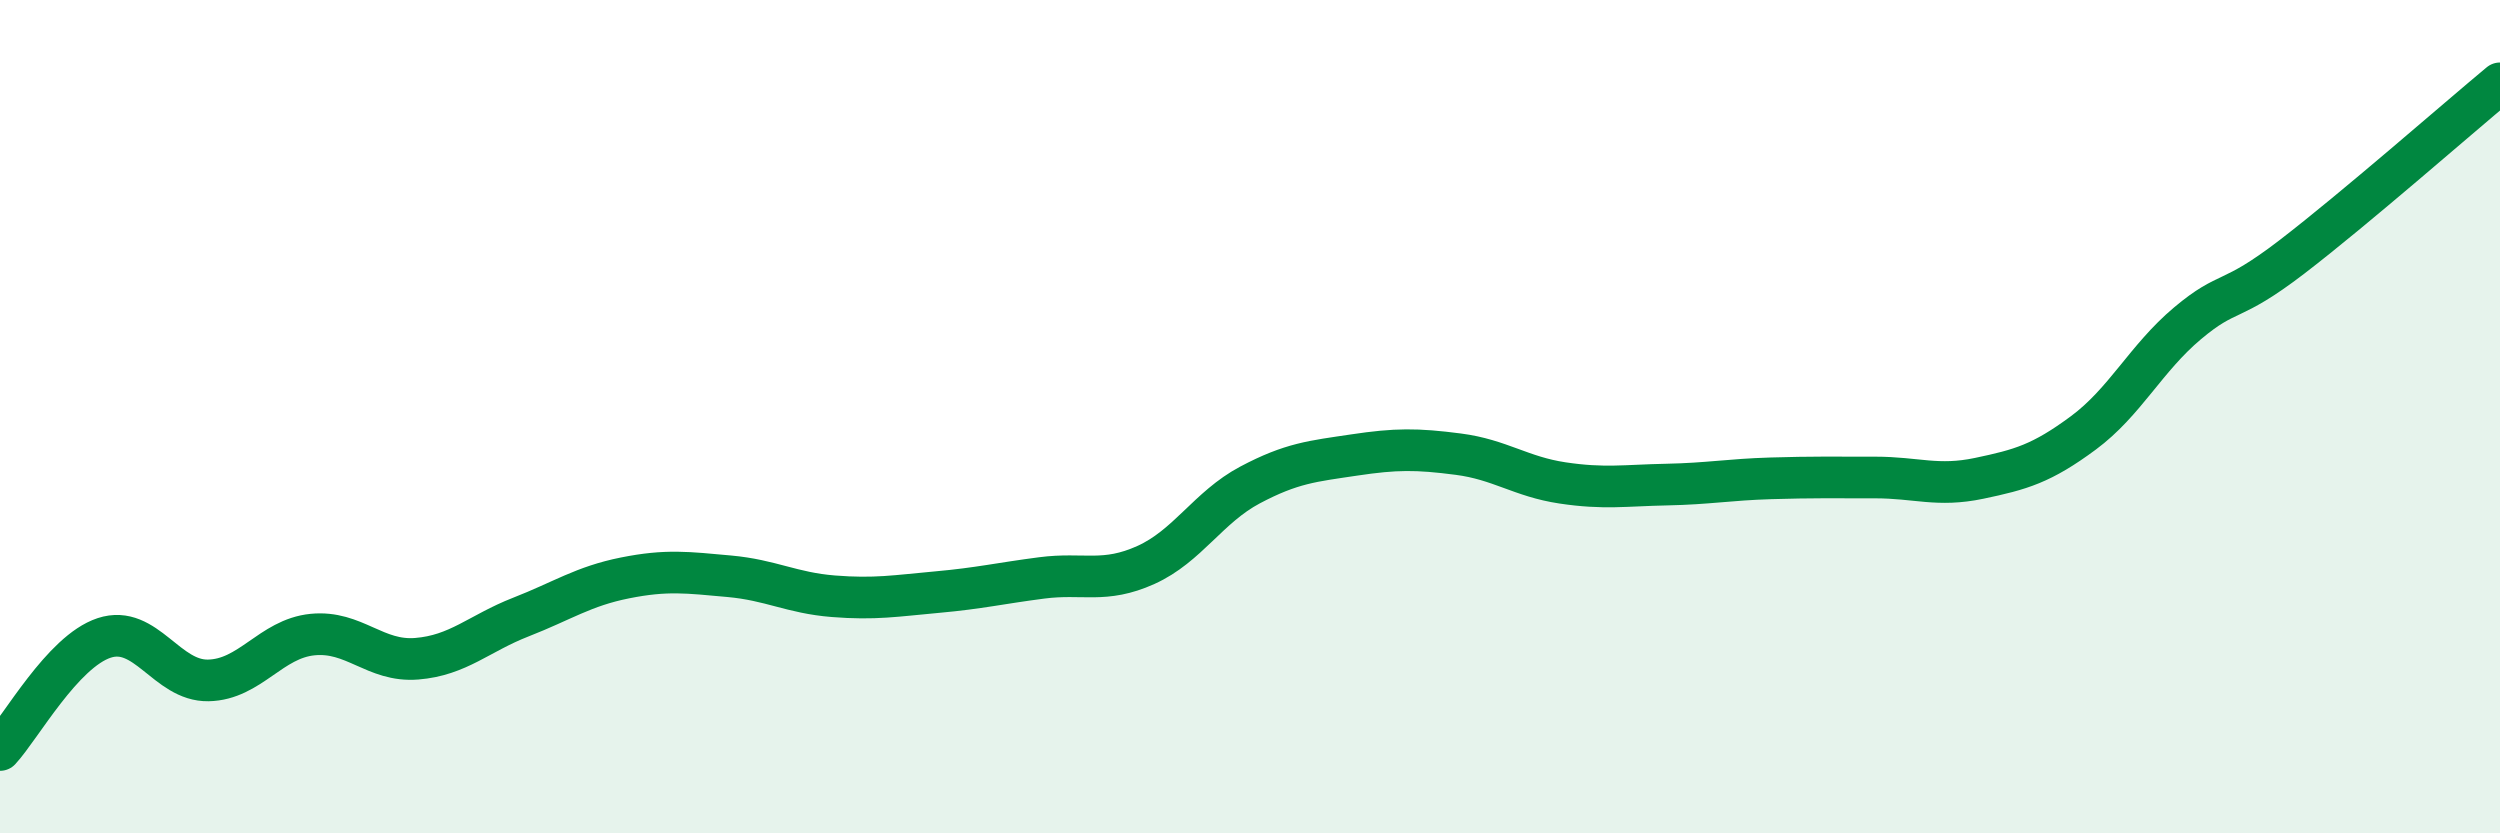
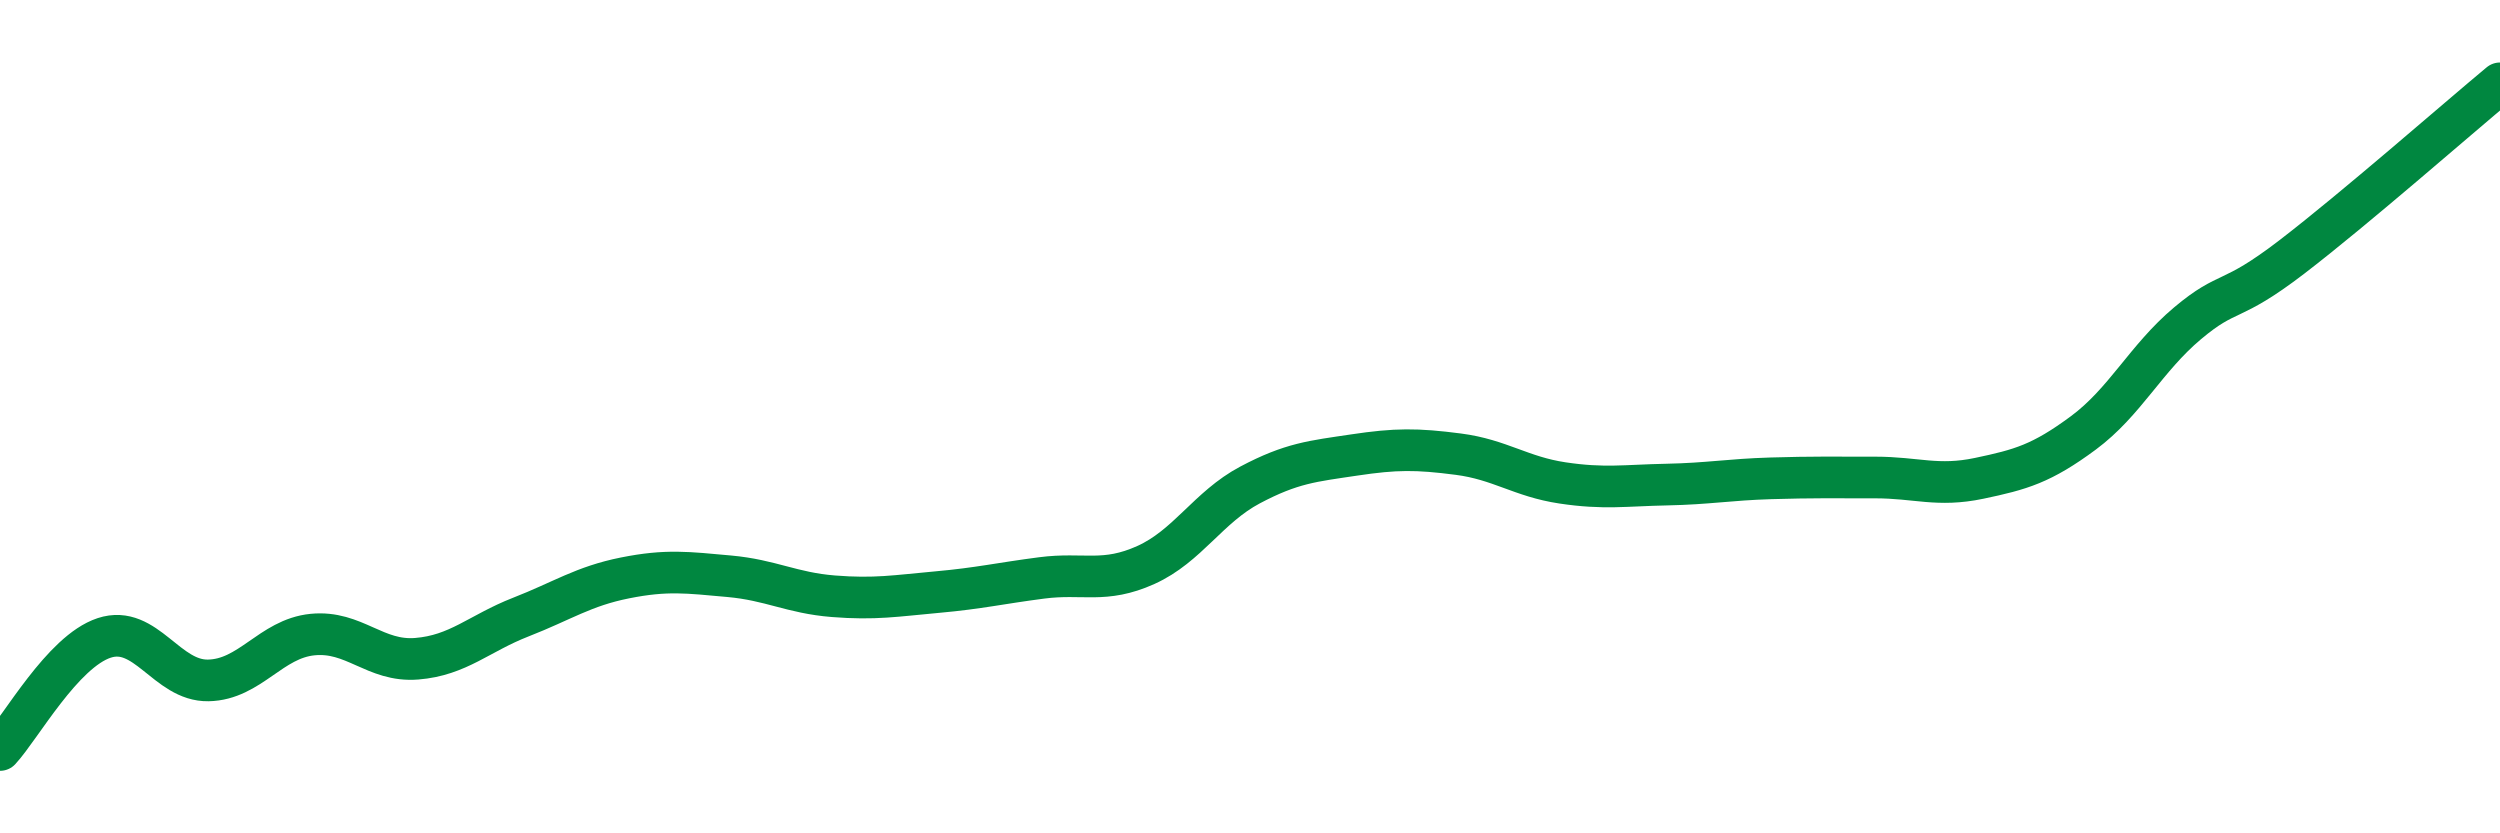
<svg xmlns="http://www.w3.org/2000/svg" width="60" height="20" viewBox="0 0 60 20">
-   <path d="M 0,18 C 0.5,17.46 1.5,15.64 2.5,15.31 C 3.5,14.98 4,16.35 5,16.33 C 6,16.31 6.5,15.33 7.5,15.23 C 8.5,15.13 9,15.89 10,15.81 C 11,15.73 11.5,15.2 12.5,14.81 C 13.5,14.42 14,14.07 15,13.87 C 16,13.67 16.5,13.74 17.5,13.83 C 18.5,13.92 19,14.23 20,14.31 C 21,14.39 21.5,14.3 22.5,14.21 C 23.5,14.12 24,14 25,13.87 C 26,13.74 26.5,14.01 27.5,13.56 C 28.5,13.11 29,12.17 30,11.64 C 31,11.11 31.5,11.07 32.5,10.92 C 33.5,10.77 34,10.77 35,10.9 C 36,11.03 36.5,11.44 37.5,11.59 C 38.5,11.74 39,11.65 40,11.63 C 41,11.61 41.5,11.51 42.5,11.48 C 43.5,11.45 44,11.46 45,11.46 C 46,11.46 46.5,11.69 47.5,11.48 C 48.5,11.27 49,11.13 50,10.39 C 51,9.65 51.5,8.6 52.5,7.76 C 53.5,6.92 53.5,7.32 55,6.17 C 56.5,5.02 59,2.83 60,2L60 20L0 20Z" fill="#008740" opacity="0.1" stroke-linecap="round" stroke-linejoin="round" />
  <path d="M 0,18 C 0.5,17.46 1.5,15.64 2.5,15.31 C 3.5,14.98 4,16.35 5,16.33 C 6,16.31 6.5,15.33 7.5,15.23 C 8.5,15.13 9,15.89 10,15.81 C 11,15.73 11.5,15.2 12.5,14.81 C 13.5,14.42 14,14.07 15,13.87 C 16,13.67 16.5,13.74 17.5,13.83 C 18.5,13.92 19,14.23 20,14.31 C 21,14.39 21.5,14.3 22.5,14.21 C 23.5,14.12 24,14 25,13.87 C 26,13.74 26.5,14.01 27.5,13.56 C 28.5,13.11 29,12.17 30,11.64 C 31,11.11 31.5,11.07 32.5,10.92 C 33.5,10.77 34,10.77 35,10.9 C 36,11.03 36.5,11.44 37.5,11.59 C 38.5,11.74 39,11.65 40,11.63 C 41,11.61 41.5,11.51 42.5,11.48 C 43.5,11.45 44,11.46 45,11.46 C 46,11.46 46.5,11.69 47.5,11.48 C 48.5,11.27 49,11.13 50,10.39 C 51,9.65 51.5,8.6 52.5,7.76 C 53.5,6.92 53.5,7.32 55,6.17 C 56.5,5.02 59,2.83 60,2" stroke="#008740" stroke-width="1" fill="none" stroke-linecap="round" stroke-linejoin="round" />
</svg>